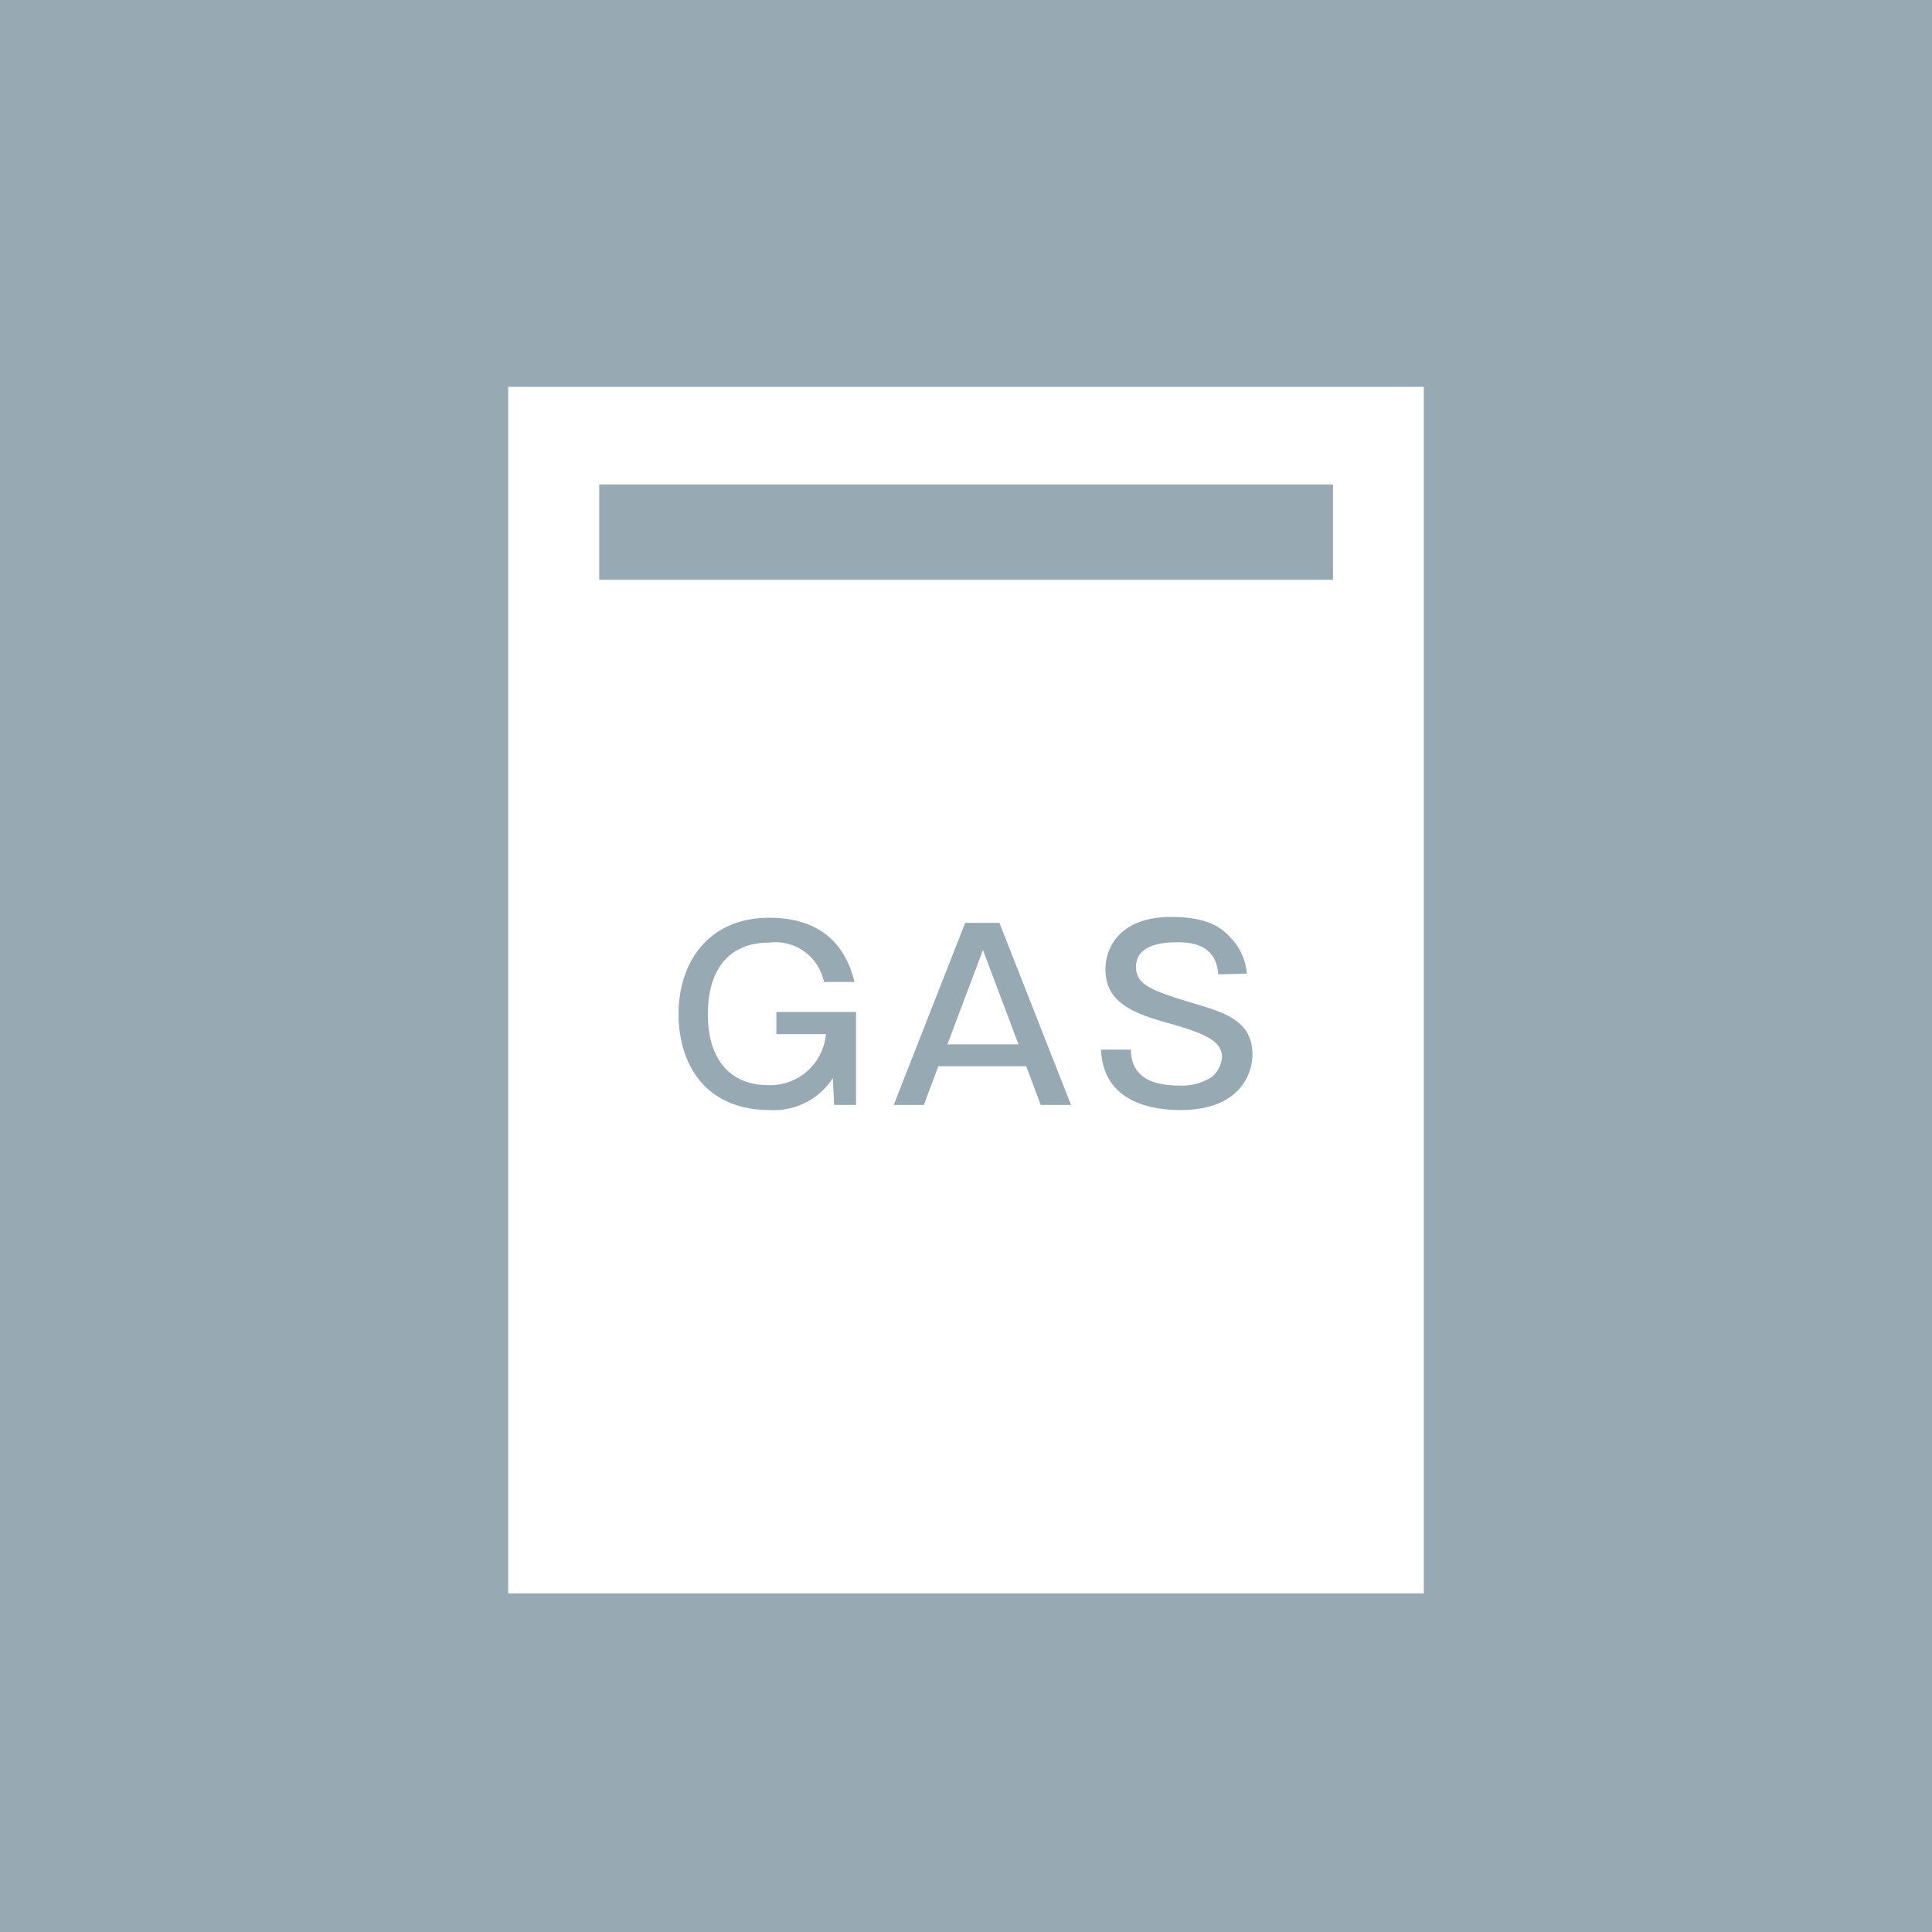
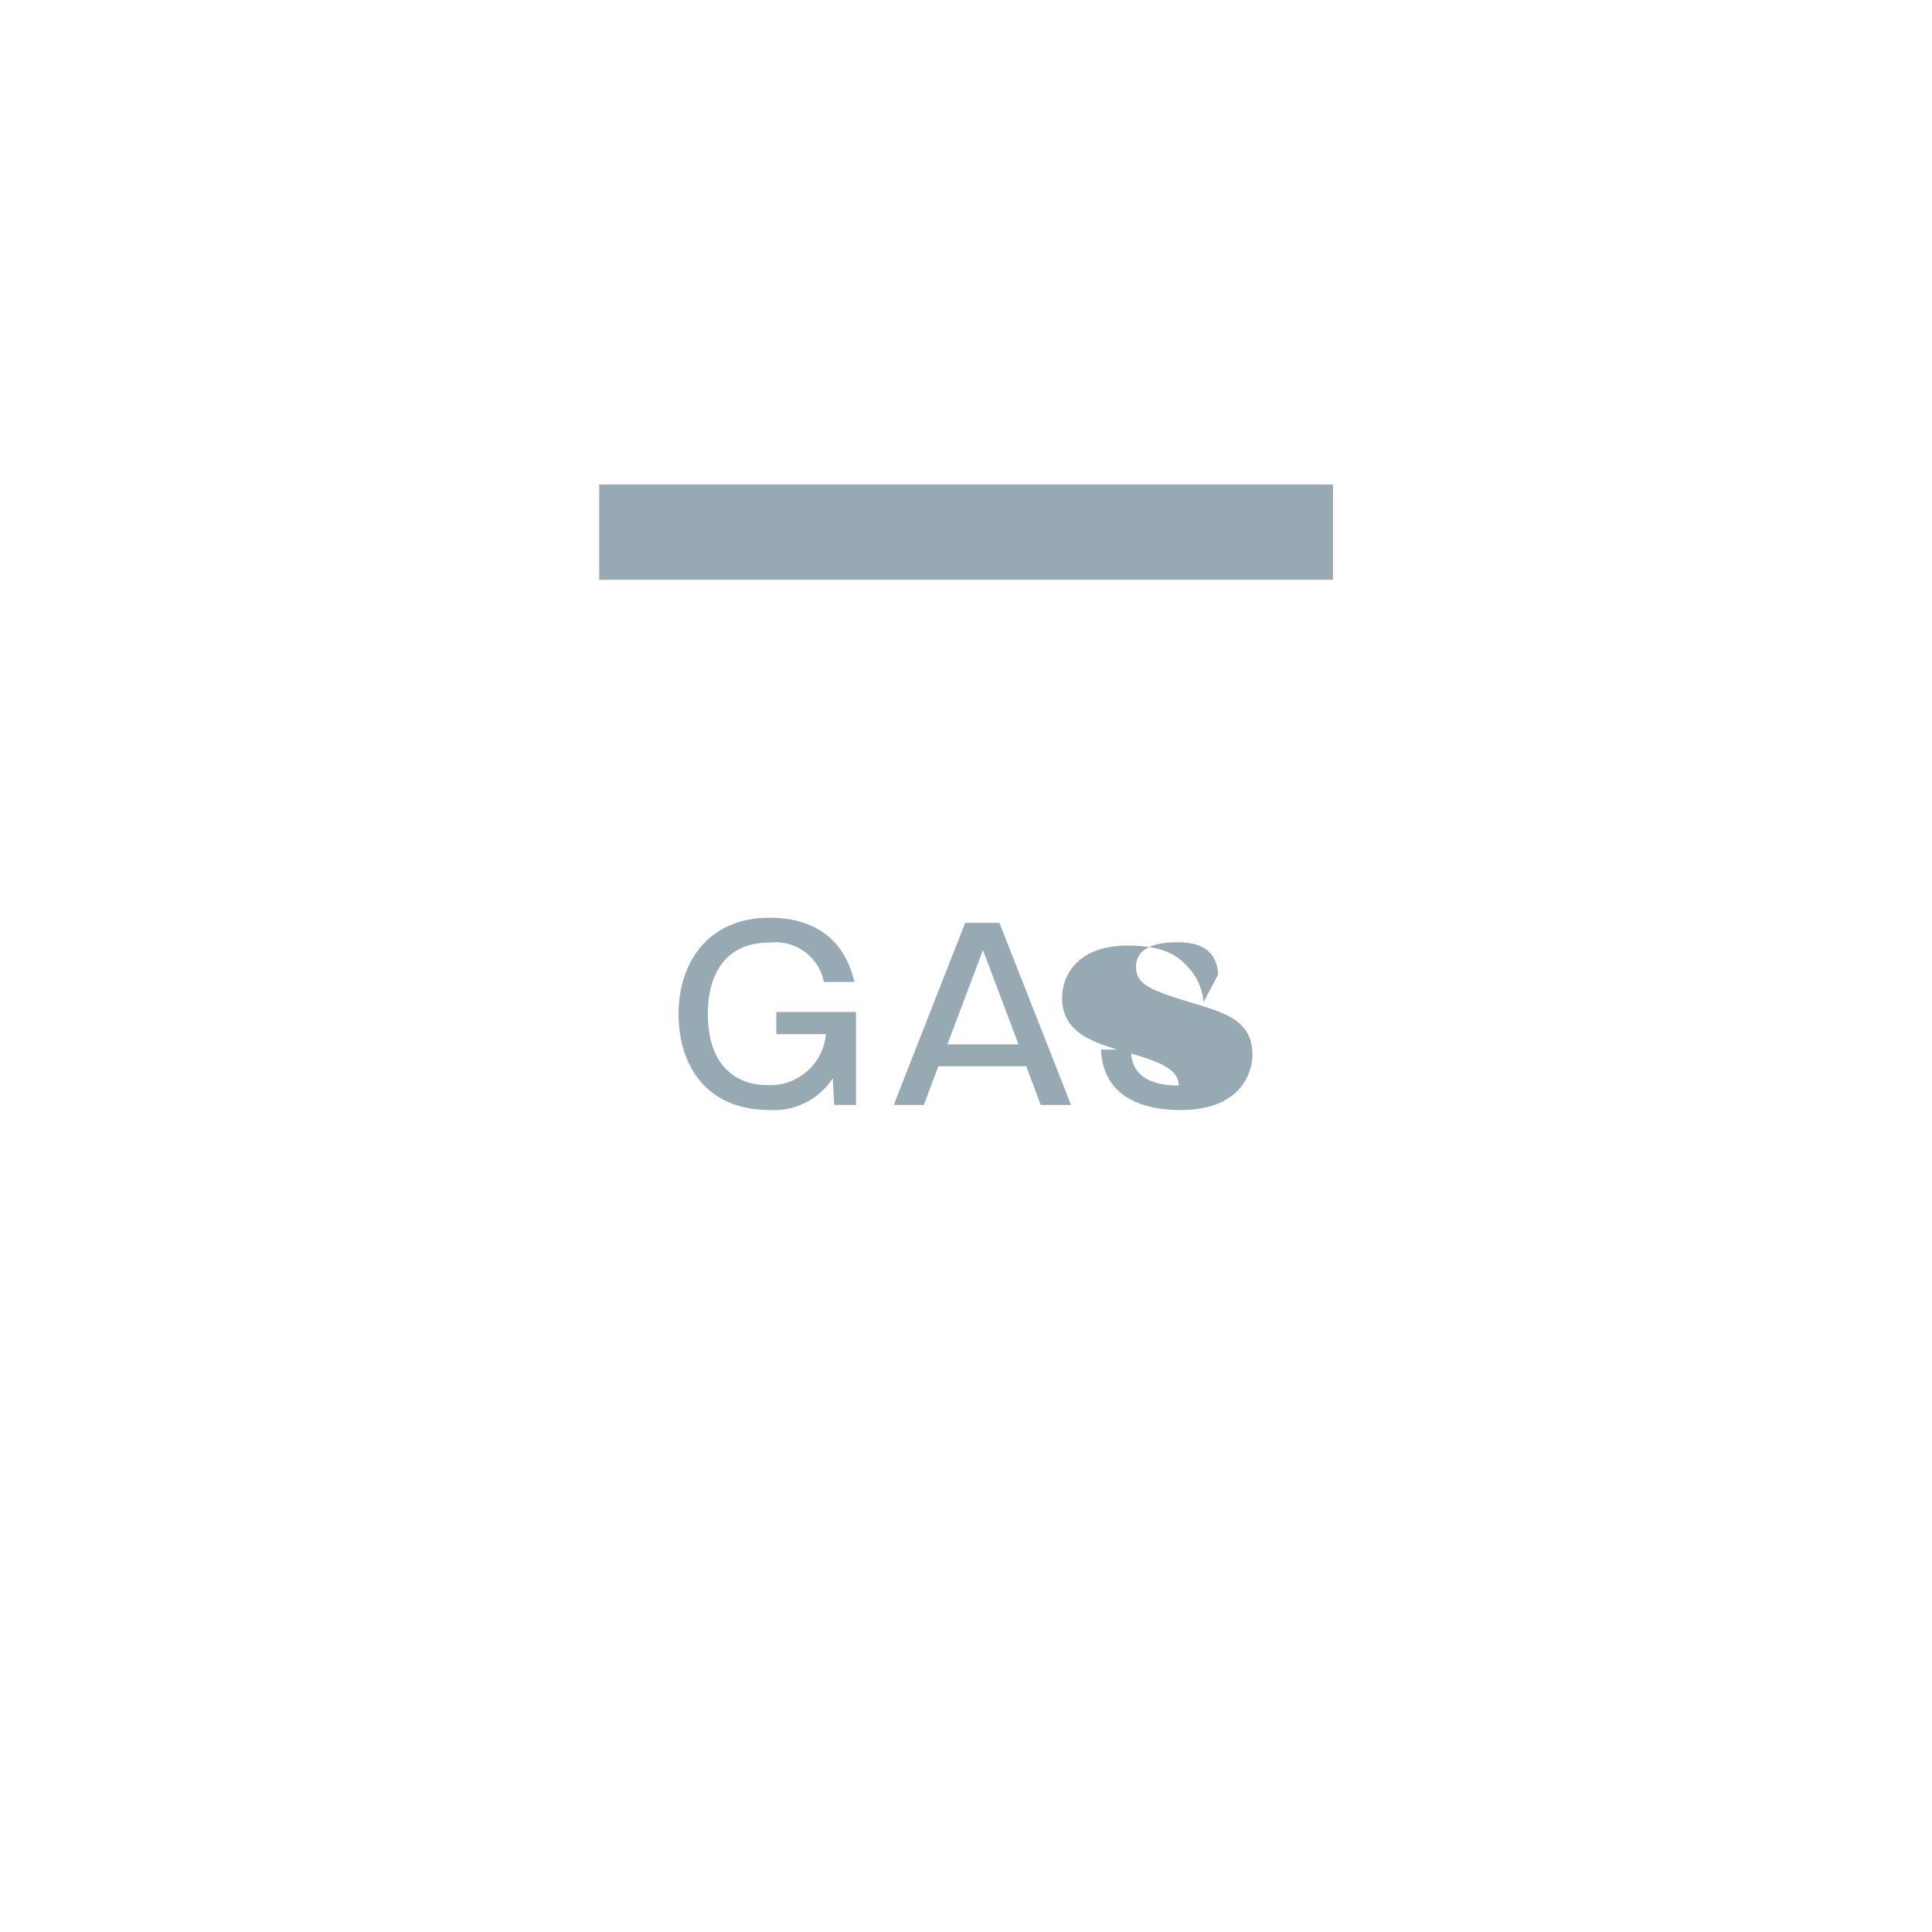
<svg xmlns="http://www.w3.org/2000/svg" viewBox="0 0 117.36 117.36">
  <defs>
    <style>.cls-1{fill:#595757;}.cls-2{fill:#97a9b2;}.cls-3{fill:#fff;}</style>
  </defs>
  <g id="レイヤー_2" data-name="レイヤー 2">
    <g id="文字">
-       <rect class="cls-1" width="117.36" height="117.36" />
-       <rect class="cls-2" width="117.36" height="117.36" />
      <rect class="cls-3" x="30.87" y="23.5" width="55.62" height="73.29" />
      <rect class="cls-2" x="36.4" y="29.43" width="44.57" height="5.79" />
      <path class="cls-2" d="M47.16,62.82V61.47H52v5.65H50.67l-.08-1.63a4.26,4.26,0,0,1-3.83,1.94c-3.91,0-5.54-2.78-5.54-5.84s1.75-5.84,5.52-5.84c4.13,0,4.91,2.92,5.17,3.9H50.05a3,3,0,0,0-3.32-2.39C44.1,57.26,43,59.12,43,61.6c0,3.47,2.08,4.31,3.53,4.31a3.4,3.4,0,0,0,3.64-3.09Z" />
      <path class="cls-2" d="M60.71,56.06l4.35,11.06H63.22l-.88-2.35H57l-.88,2.35H54.29l4.34-11.06Zm-1,1.65-2.16,5.73h4.32Z" />
-       <path class="cls-2" d="M74,59.19c-.11-1.91-1.8-1.95-2.49-1.95-.5,0-2.5,0-2.5,1.48,0,1.06.76,1.41,3.57,2.25,1.85.56,3.5,1.05,3.5,3.09,0,1.09-.69,3.37-4.38,3.37-1.81,0-4.69-.52-4.82-3.67H68.7c0,1.69,1.34,2.18,2.9,2.18a3.39,3.39,0,0,0,2-.51,1.72,1.72,0,0,0,.63-1.23c0-1-1.18-1.45-3.08-2-2.27-.62-4-1.27-4-3.32,0-1.29.85-3.18,4-3.18,2.43,0,3.18.81,3.59,1.25a3.52,3.52,0,0,1,1,2.19Z" />
+       <path class="cls-2" d="M74,59.19c-.11-1.91-1.8-1.95-2.49-1.95-.5,0-2.5,0-2.5,1.48,0,1.06.76,1.41,3.57,2.25,1.85.56,3.5,1.05,3.5,3.09,0,1.09-.69,3.37-4.38,3.37-1.81,0-4.69-.52-4.82-3.67H68.7c0,1.69,1.34,2.18,2.9,2.18c0-1-1.18-1.45-3.08-2-2.27-.62-4-1.27-4-3.32,0-1.29.85-3.18,4-3.18,2.43,0,3.18.81,3.59,1.25a3.52,3.52,0,0,1,1,2.19Z" />
    </g>
  </g>
</svg>